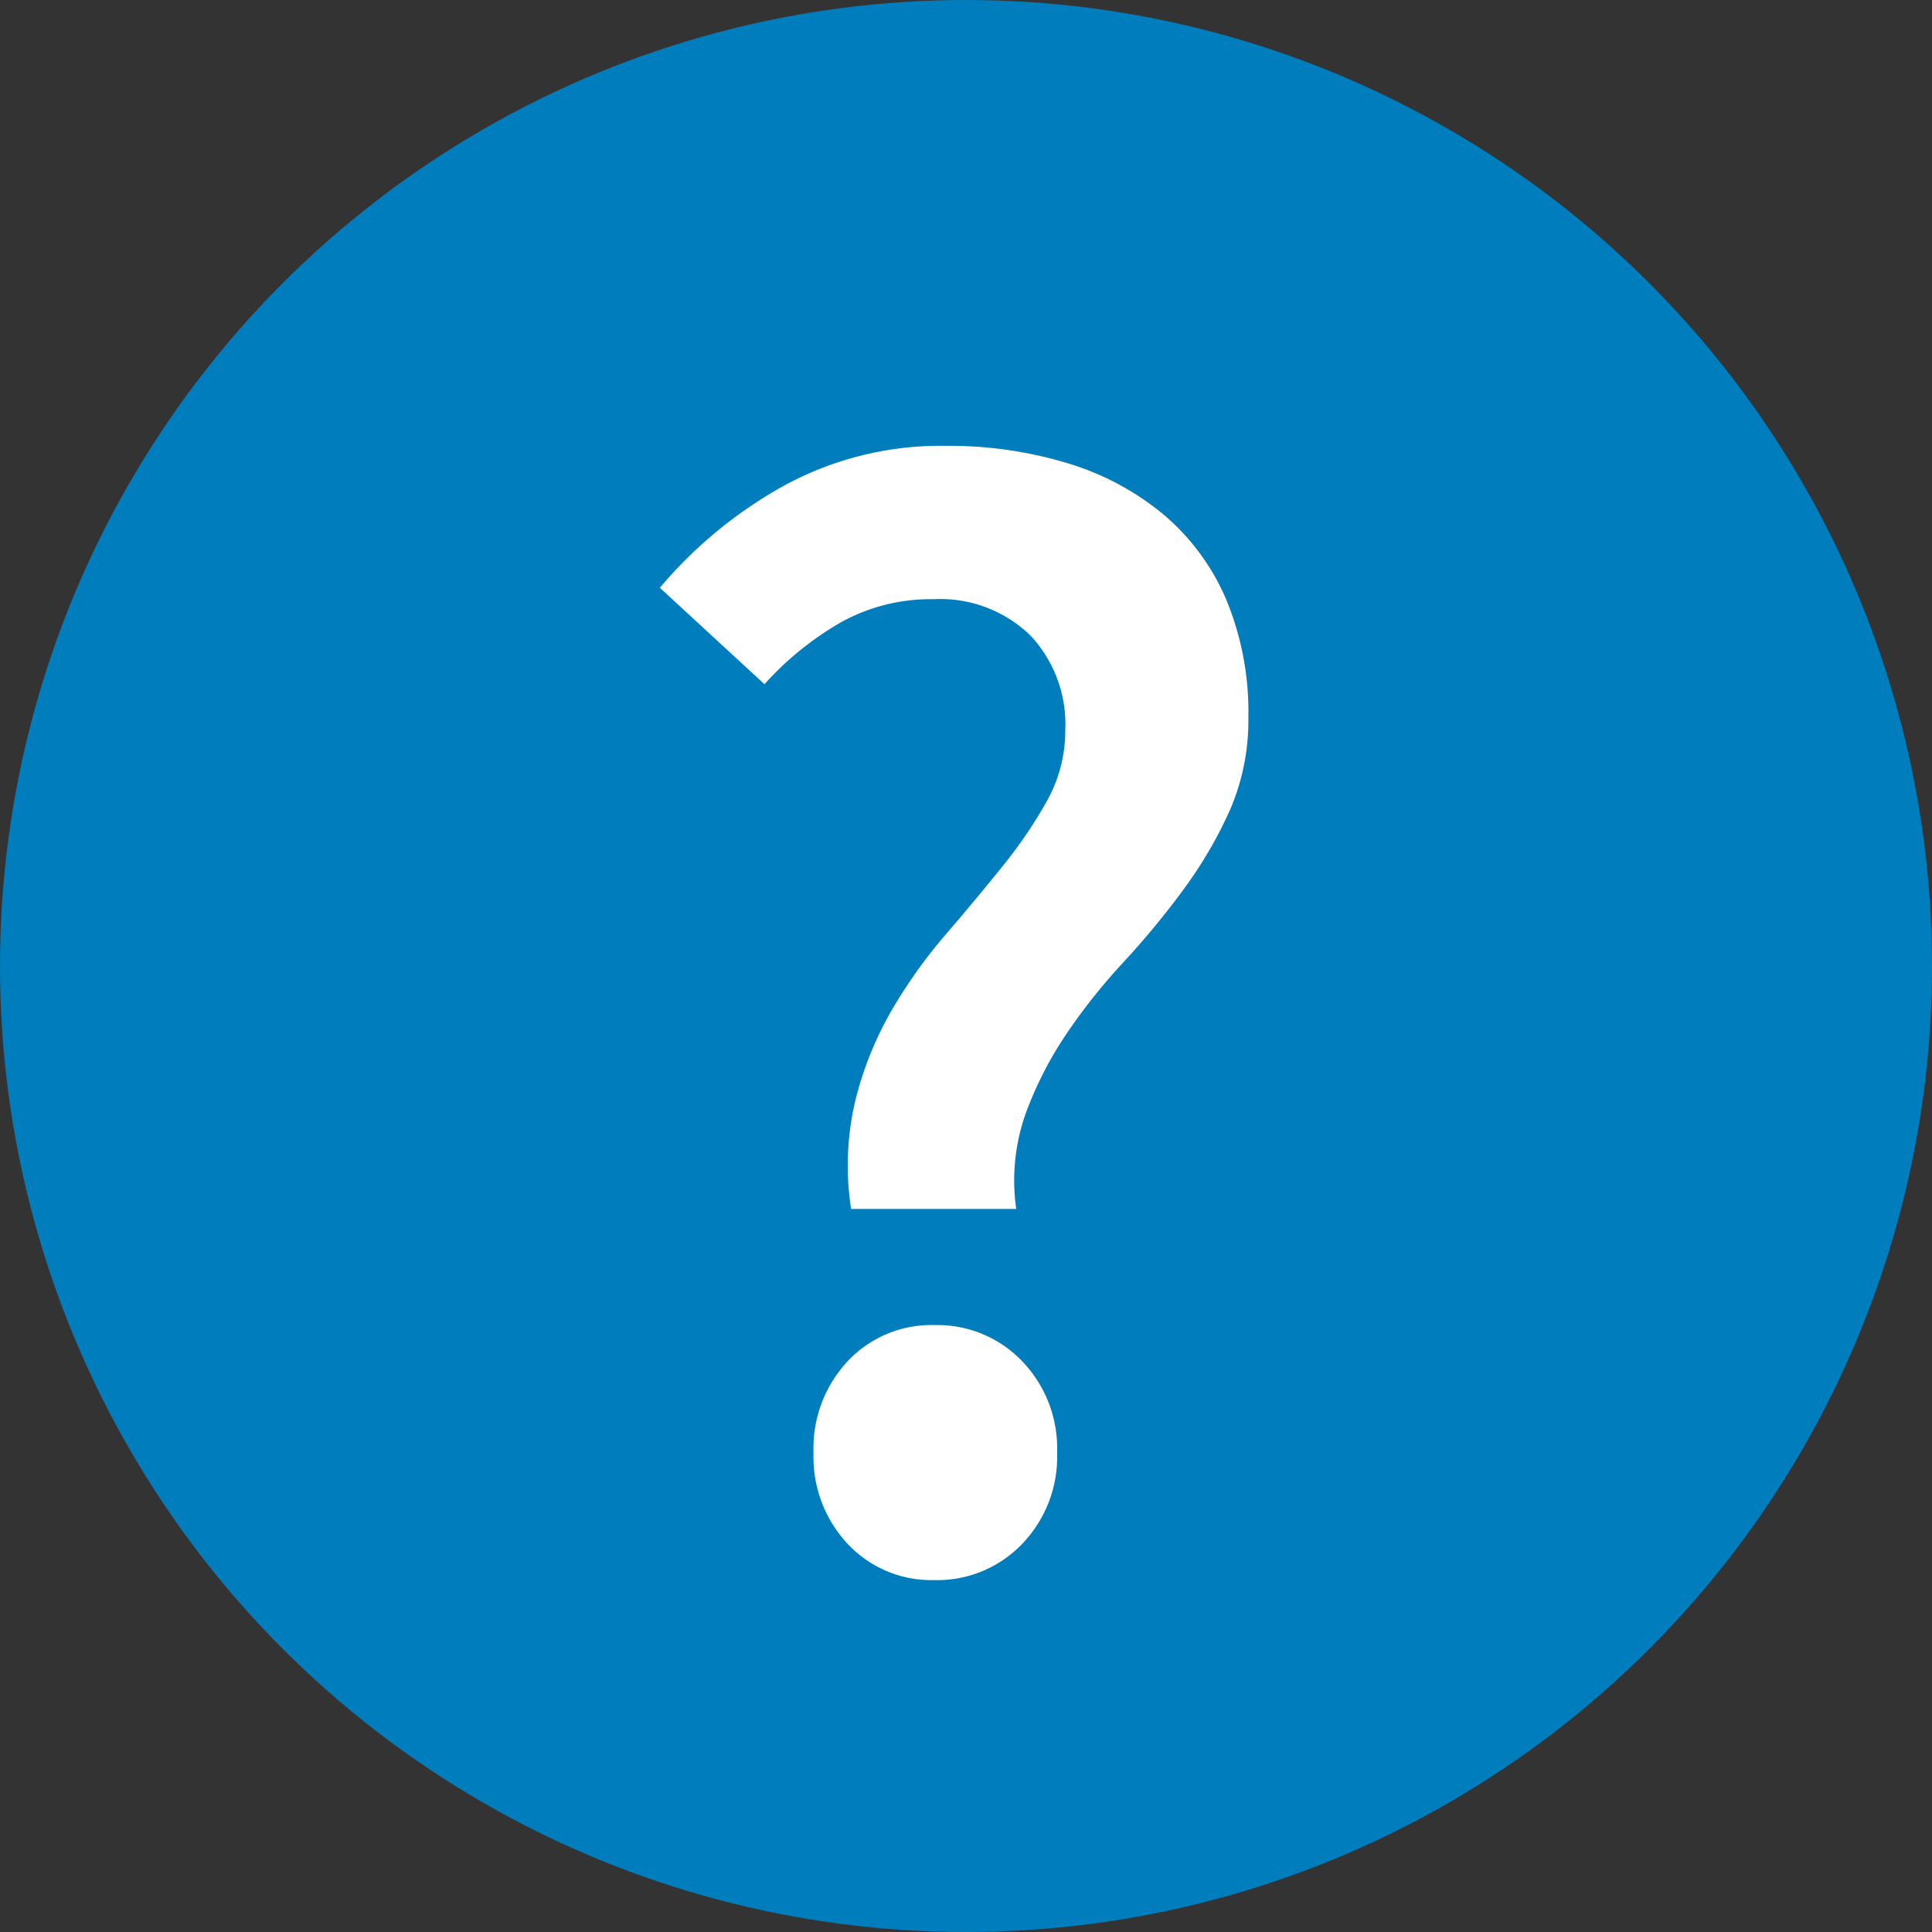
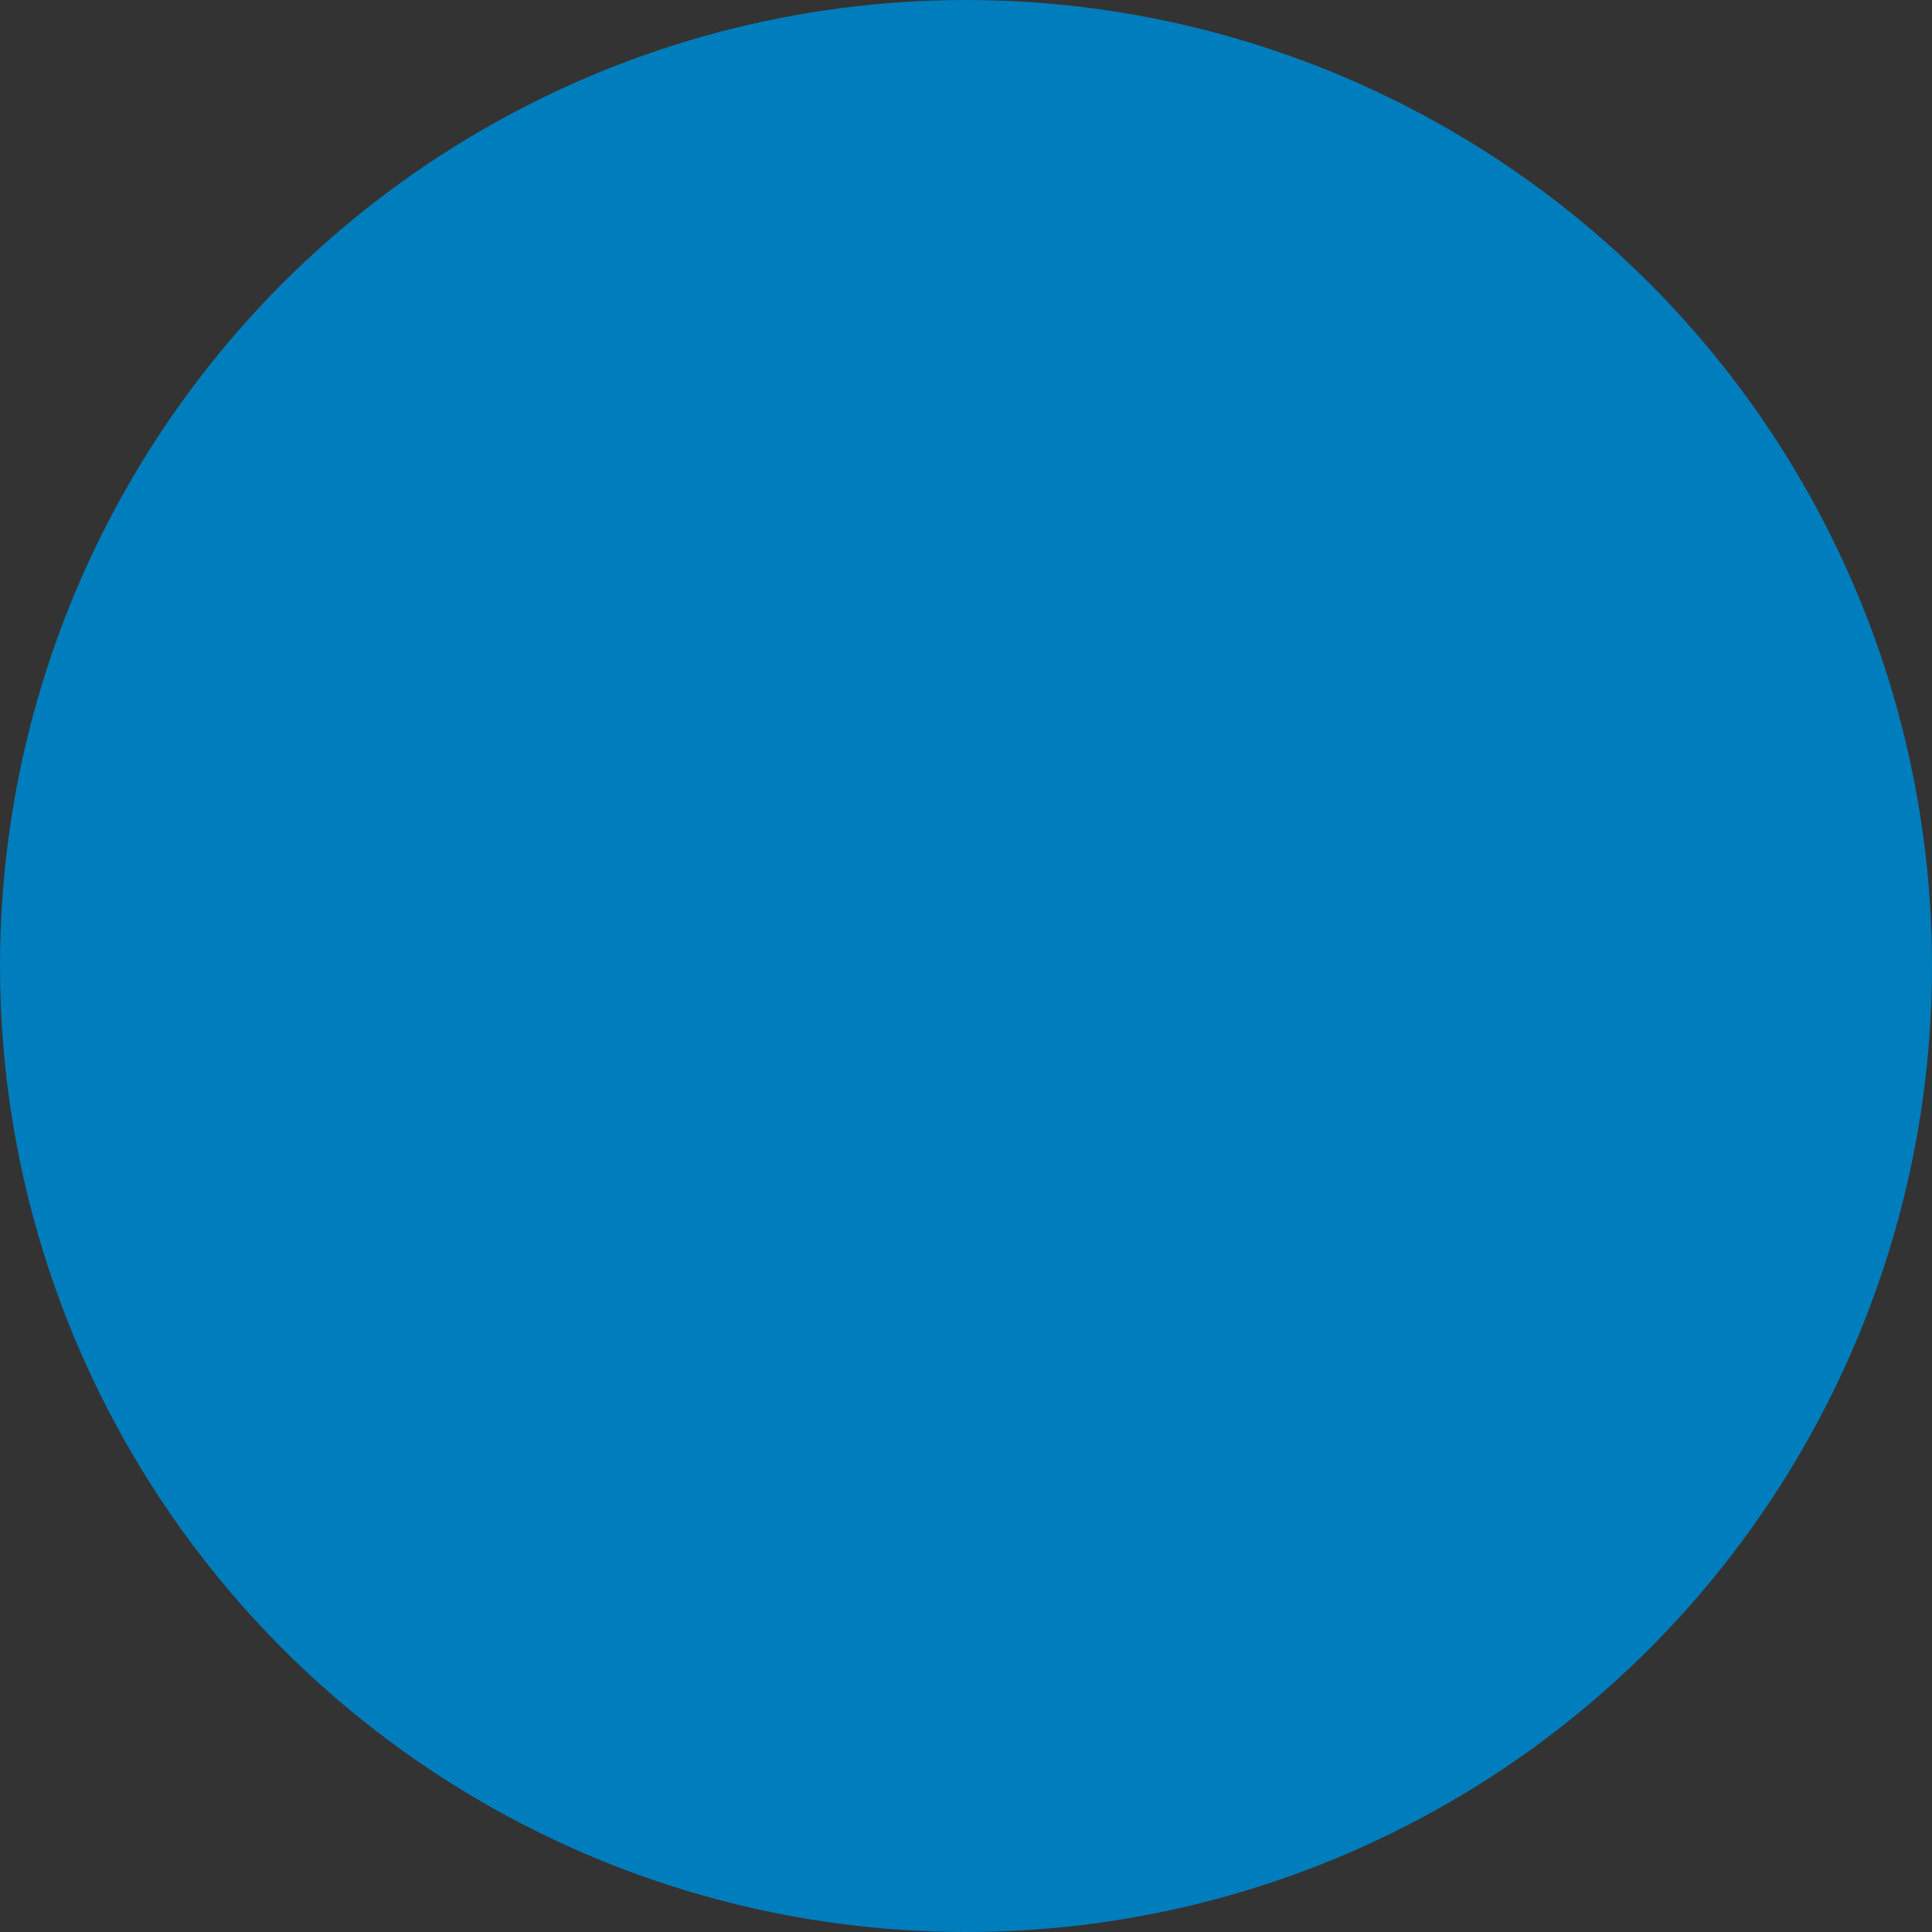
<svg xmlns="http://www.w3.org/2000/svg" width="26" height="26" viewBox="0 0 26 26">
  <rect x="0" y="0" width="26" height="26" fill="#333333" stroke="none" />
  <g id="web-noshada" transform="translate(-2247 -1391)">
    <g id="组_61377" data-name="组 61377" transform="translate(1214 1122)">
      <circle id="椭圆_17" data-name="椭圆 17" cx="13" cy="13" r="13" transform="translate(1033 269)" fill="#007dbc" />
-       <path id="路径_61" data-name="路径 61" d="M3.454-4.73a3.8,3.8,0,0,1,.055-1.452,4.641,4.641,0,0,1,.484-1.21,6.778,6.778,0,0,1,.726-1.023q.407-.473.77-.924a6.178,6.178,0,0,0,.605-.891,1.932,1.932,0,0,0,.242-.946,1.747,1.747,0,0,0-.473-1.276,1.746,1.746,0,0,0-1.309-.484,2.478,2.478,0,0,0-1.232.308,4.181,4.181,0,0,0-1.034.836L.88-13.09a5.95,5.95,0,0,1,1.672-1.375A4.4,4.4,0,0,1,4.73-15a5.494,5.494,0,0,1,1.628.231,3.68,3.68,0,0,1,1.3.693A3.072,3.072,0,0,1,8.5-12.936a3.938,3.938,0,0,1,.3,1.584,3.044,3.044,0,0,1-.253,1.265A5.81,5.81,0,0,1,7.92-9.02a11.24,11.24,0,0,1-.8.968,7.959,7.959,0,0,0-.77.968A4.981,4.981,0,0,0,5.8-6.006,2.7,2.7,0,0,0,5.676-4.73ZM2.948-1.452A1.712,1.712,0,0,1,3.41-2.684a1.543,1.543,0,0,1,1.166-.484,1.579,1.579,0,0,1,1.177.484,1.69,1.69,0,0,1,.473,1.232A1.69,1.69,0,0,1,5.753-.22,1.579,1.579,0,0,1,4.576.264,1.543,1.543,0,0,1,3.41-.22,1.712,1.712,0,0,1,2.948-1.452Z" transform="translate(1041 290)" fill="#fff" />
    </g>
  </g>
</svg>